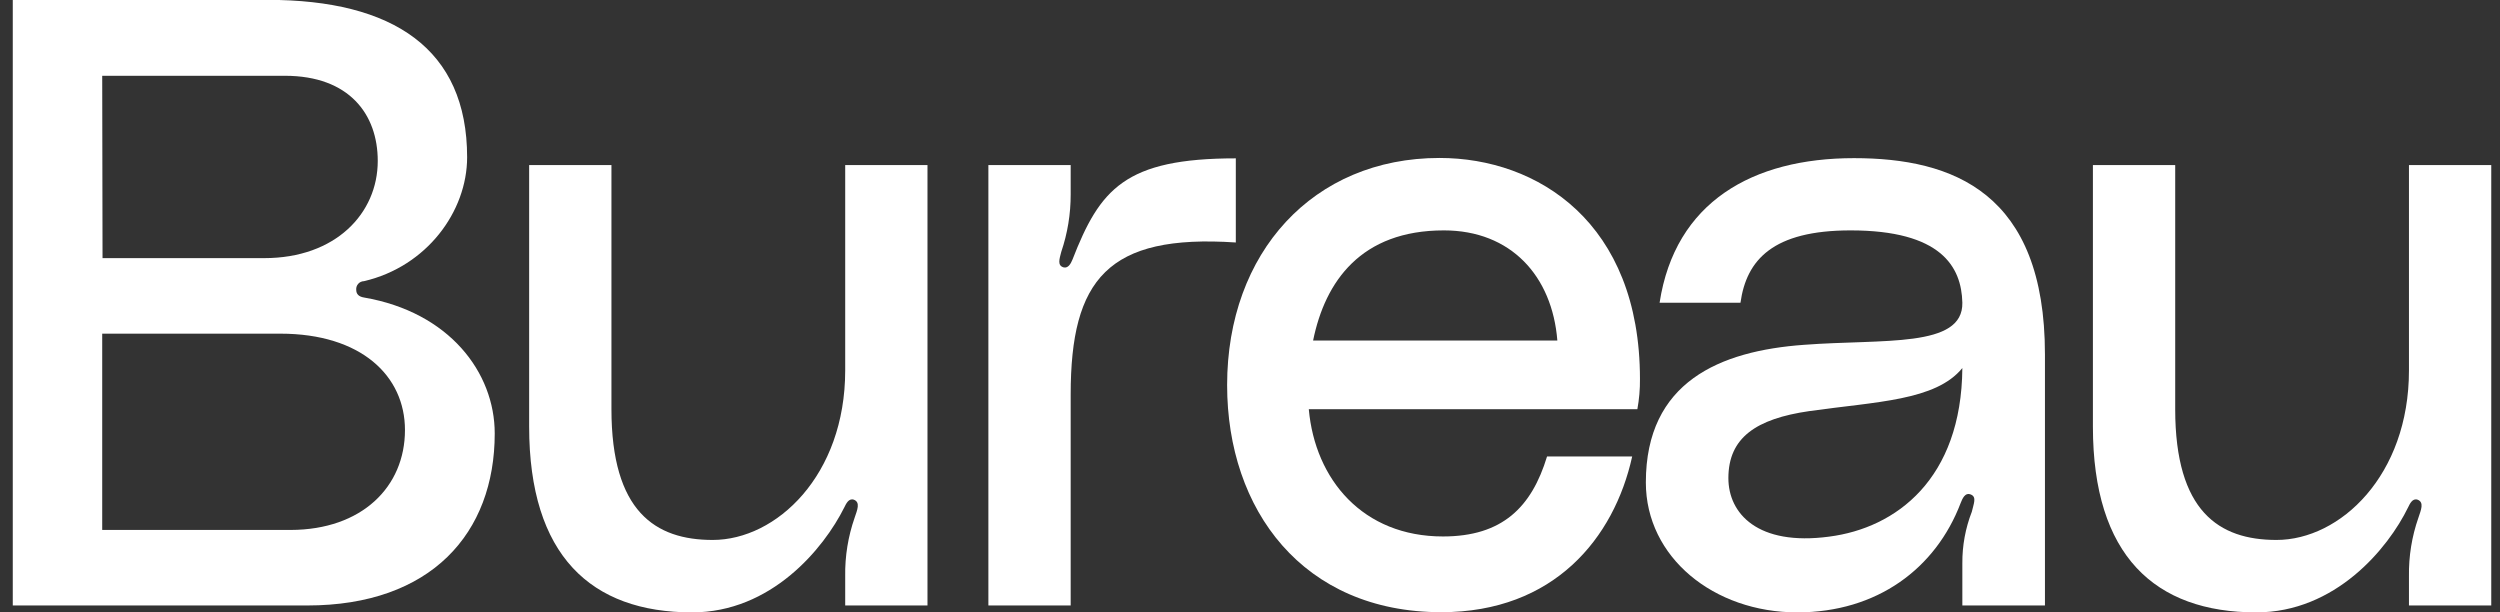
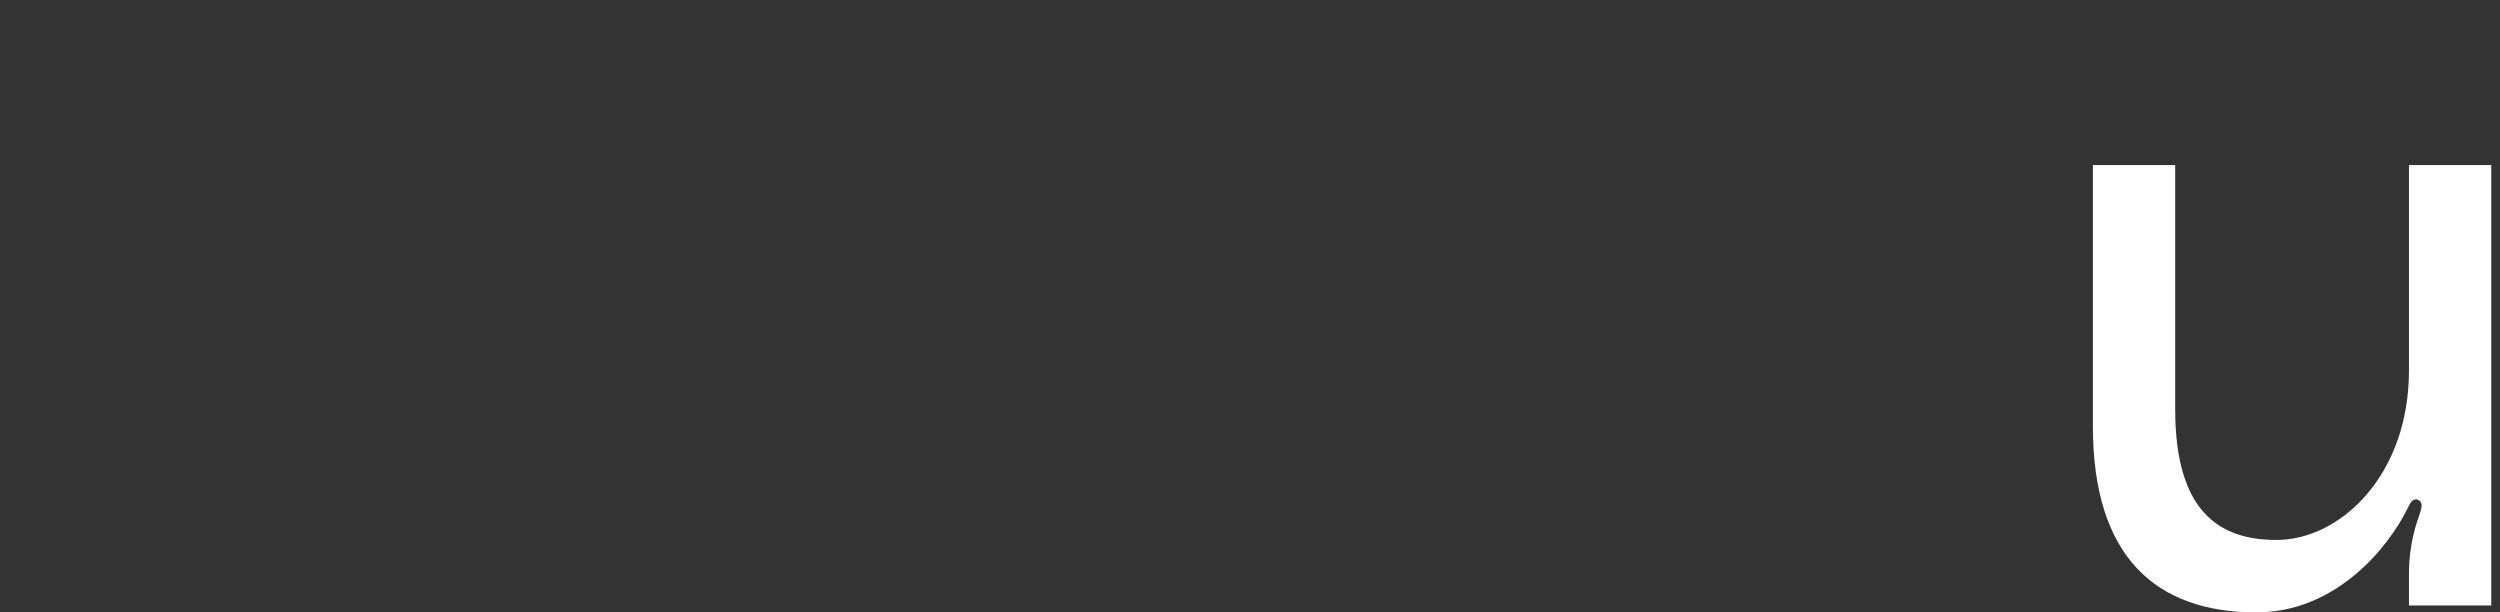
<svg xmlns="http://www.w3.org/2000/svg" width="147" height="36" viewBox="0 0 147 36" fill="none">
  <rect x="0" y="0" width="147" height="36" fill="#333333" stroke="none" />
-   <path d="M20.946 17.039C20.946 17.293 21.098 17.445 21.404 17.494C26.41 18.354 29.09 21.894 29.09 25.487C29.09 31.354 25.349 35.602 18.065 35.602H0.751V-0.008H15.735C23.119 -0.008 27.467 2.873 27.467 9.247C27.467 12.434 25.092 15.673 21.4 16.533C21.336 16.534 21.273 16.549 21.215 16.575C21.157 16.602 21.106 16.64 21.063 16.688C21.021 16.735 20.988 16.791 20.968 16.851C20.948 16.912 20.94 16.976 20.946 17.039ZM6.029 15.178H15.538C19.733 15.178 22.212 12.549 22.212 9.463C22.212 6.73 20.544 4.456 16.751 4.456H6.01L6.029 15.178ZM23.812 25.286C23.812 22.099 21.233 19.619 16.48 19.619H6.01V31.161H17.087C21.285 31.153 23.812 28.622 23.812 25.286Z" fill="white" />
-   <path d="M31.114 25.081V9.705H35.953V24.061C35.953 30.077 38.532 31.749 41.907 31.749C45.652 31.749 49.698 27.955 49.698 21.782V9.705H54.536V35.602H49.698V33.882C49.679 32.712 49.867 31.547 50.252 30.442C50.405 29.988 50.606 29.534 50.204 29.381C49.899 29.281 49.746 29.634 49.645 29.835C48.432 32.267 45.346 36.008 40.694 36.008C34.754 36.008 31.114 32.669 31.114 25.081Z" fill="white" />
-   <path d="M63.06 15.267C64.675 11.12 66.141 9.311 72.666 9.311V14.258C65.133 13.752 62.956 16.433 62.956 23.194V35.602H58.117V9.705H62.956V11.425C62.959 12.577 62.772 13.722 62.401 14.813C62.3 15.219 62.148 15.621 62.553 15.725C62.807 15.774 62.956 15.521 63.06 15.267Z" fill="white" />
-   <path d="M96.277 24.061H76.957C77.329 28.208 80.142 31.544 84.847 31.544C88.338 31.544 90.058 29.824 90.966 26.842H95.972C94.911 31.648 91.372 35.997 84.747 35.997C76.603 35.997 72.155 29.977 72.155 22.642C72.155 14.854 77.21 9.288 84.646 9.288C90.411 9.288 96.43 13.082 96.43 22.289C96.436 22.883 96.384 23.477 96.277 24.061ZM91.572 20.025C91.271 16.228 88.841 13.547 84.899 13.547C80.042 13.547 77.921 16.526 77.21 20.025H91.572Z" fill="white" />
-   <path d="M106.081 20.275C110.733 19.921 115.438 20.48 115.386 17.799C115.337 15.673 114.124 13.547 108.813 13.547C104.261 13.547 102.694 15.267 102.34 17.799H97.584C98.496 11.879 103.047 9.299 109.014 9.299C114.831 9.299 120.243 11.321 120.243 20.841V35.602H115.386V33.127C115.378 32.088 115.567 31.057 115.944 30.089C116.044 29.634 116.246 29.229 115.892 29.08C115.538 28.931 115.386 29.333 115.285 29.582C113.819 33.428 110.38 36.008 105.675 36.008C100.77 36.008 96.776 32.769 96.776 28.369C96.776 22.453 101.127 20.632 106.081 20.275ZM106.386 24.173C103.249 24.627 101.629 25.74 101.629 28.115C101.629 30.193 103.349 32.114 107.547 31.555C111.493 31.049 115.337 28.168 115.386 21.641C113.819 23.566 110.327 23.614 106.386 24.173Z" fill="white" />
  <path d="M123.063 25.081V9.705H127.902V24.061C127.902 30.077 130.482 31.749 133.857 31.749C137.602 31.749 141.647 27.955 141.647 21.782V9.705H146.486V35.602H141.647V33.882C141.629 32.712 141.816 31.547 142.202 30.442C142.354 29.988 142.555 29.534 142.153 29.381C141.848 29.281 141.695 29.634 141.595 29.835C140.419 32.252 137.322 36.008 132.67 36.008C126.704 36.008 123.063 32.669 123.063 25.081Z" fill="white" />
</svg>